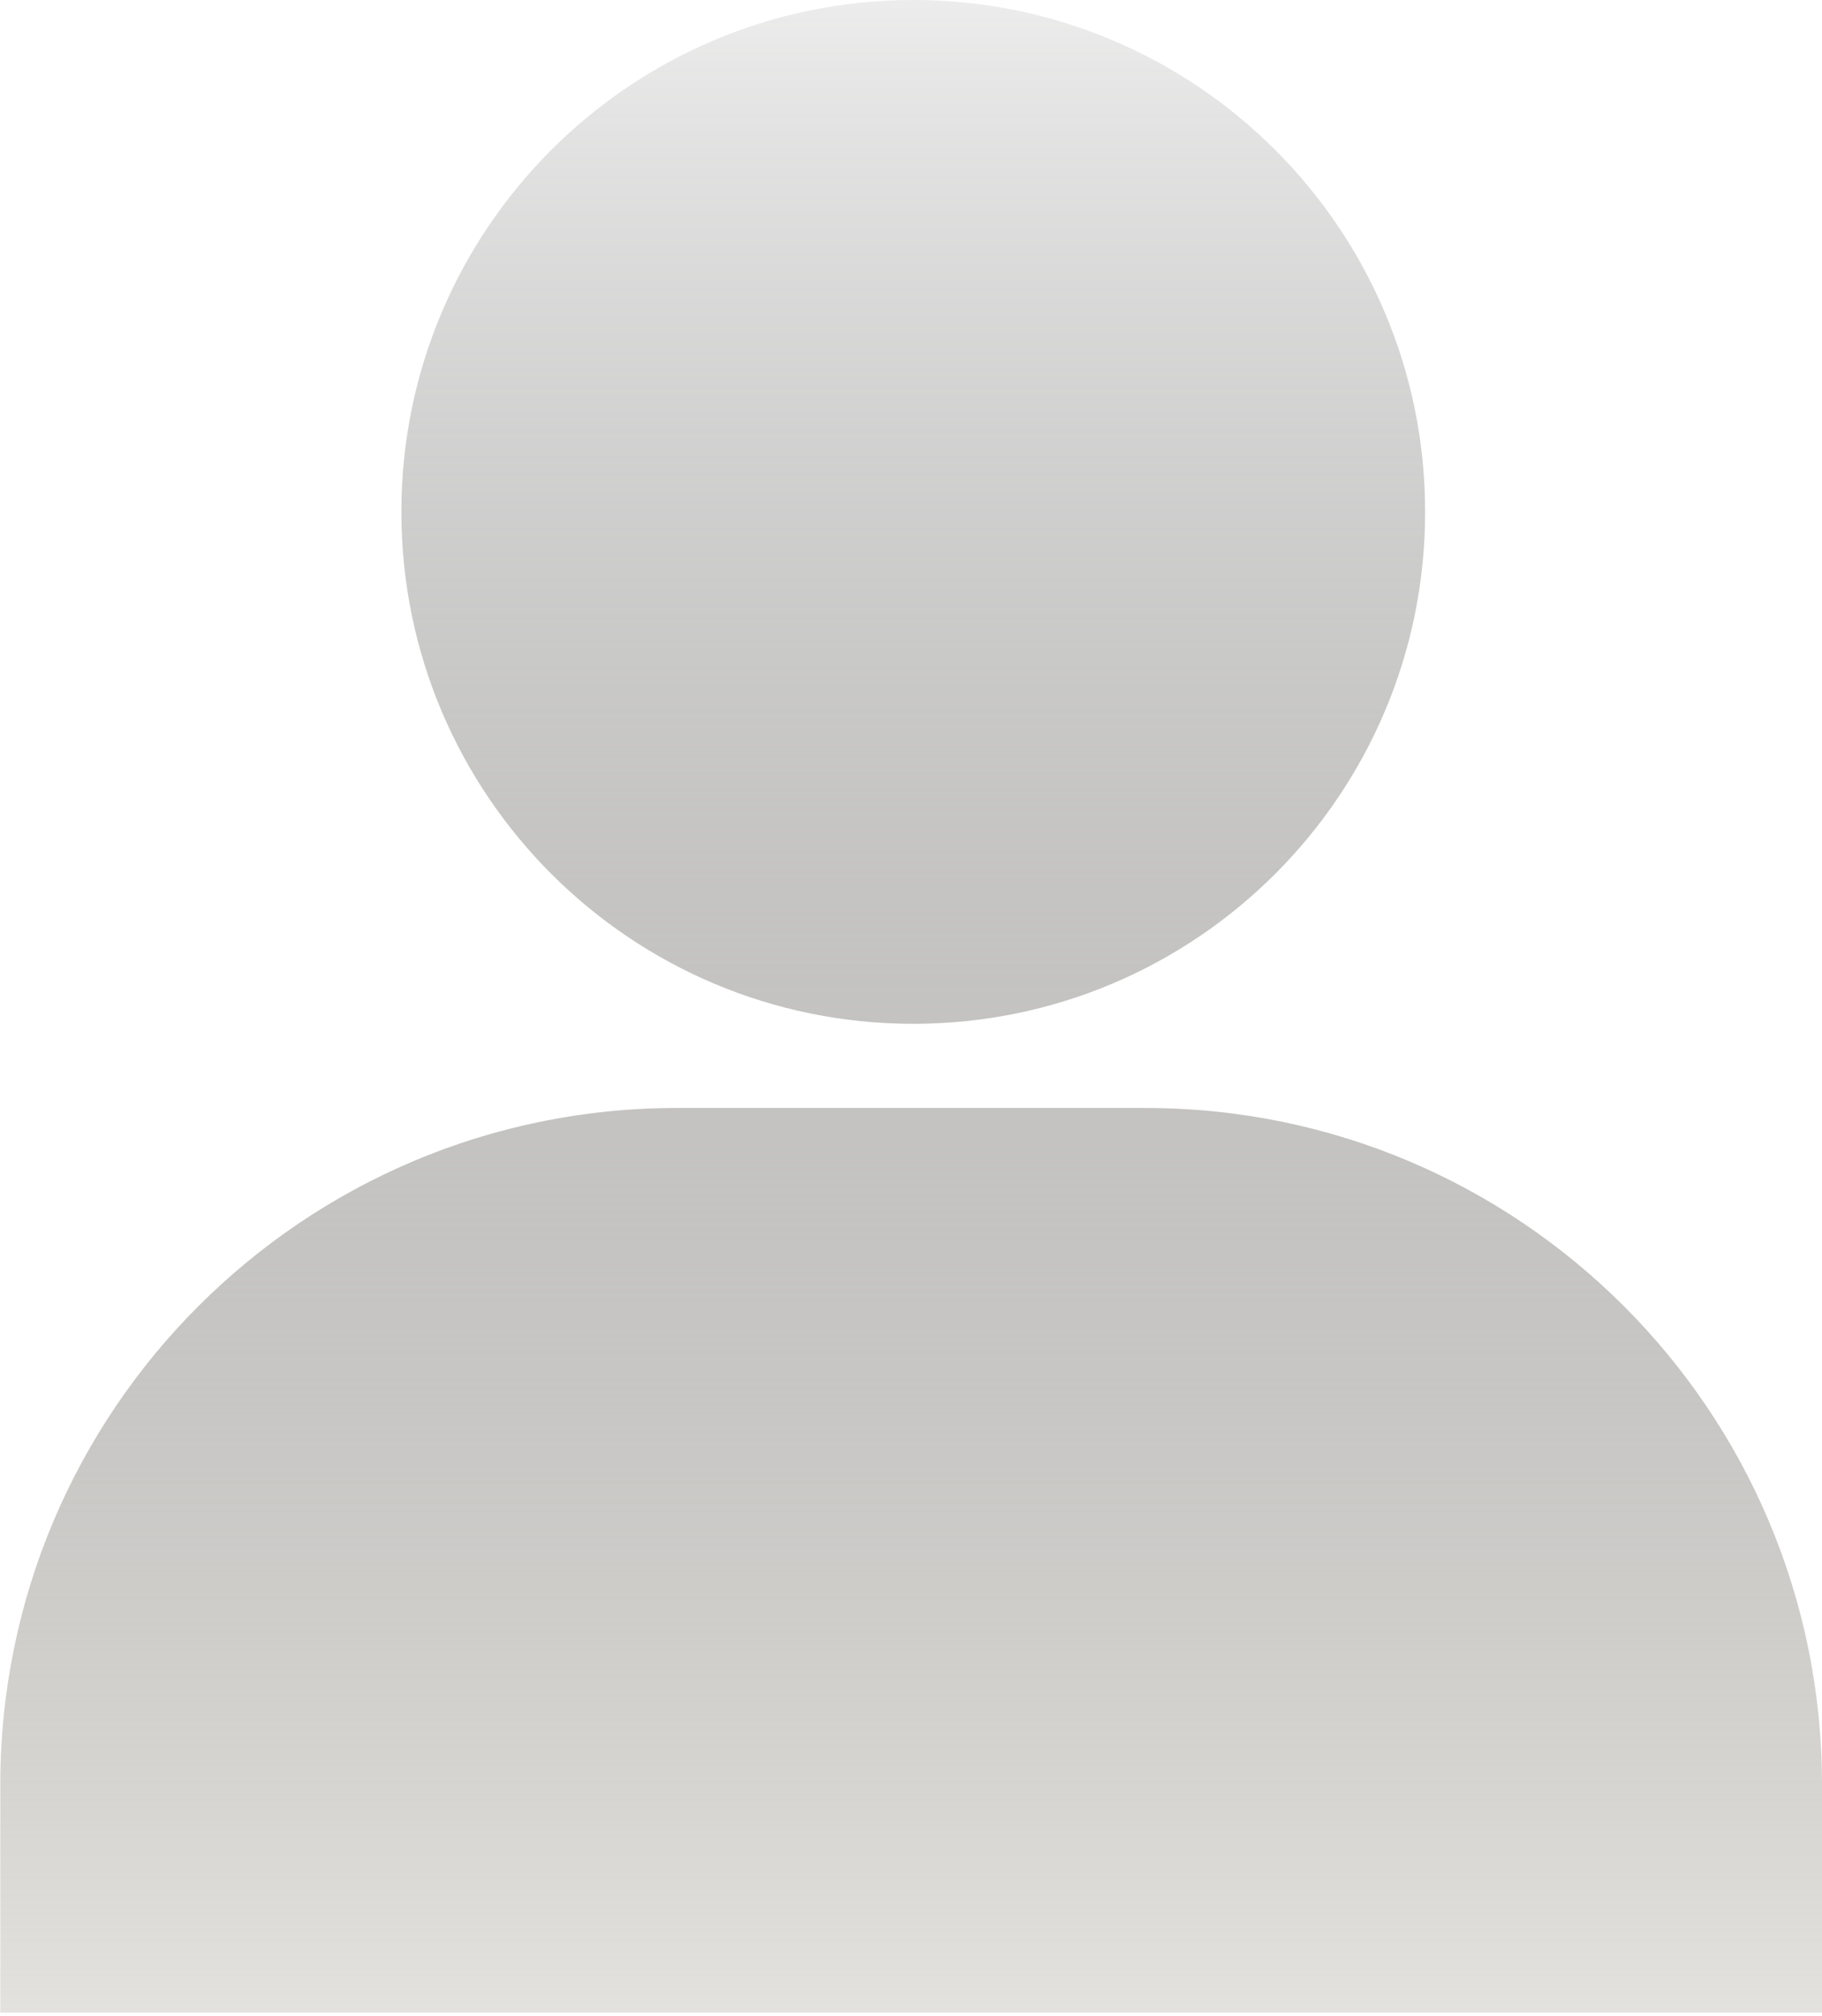
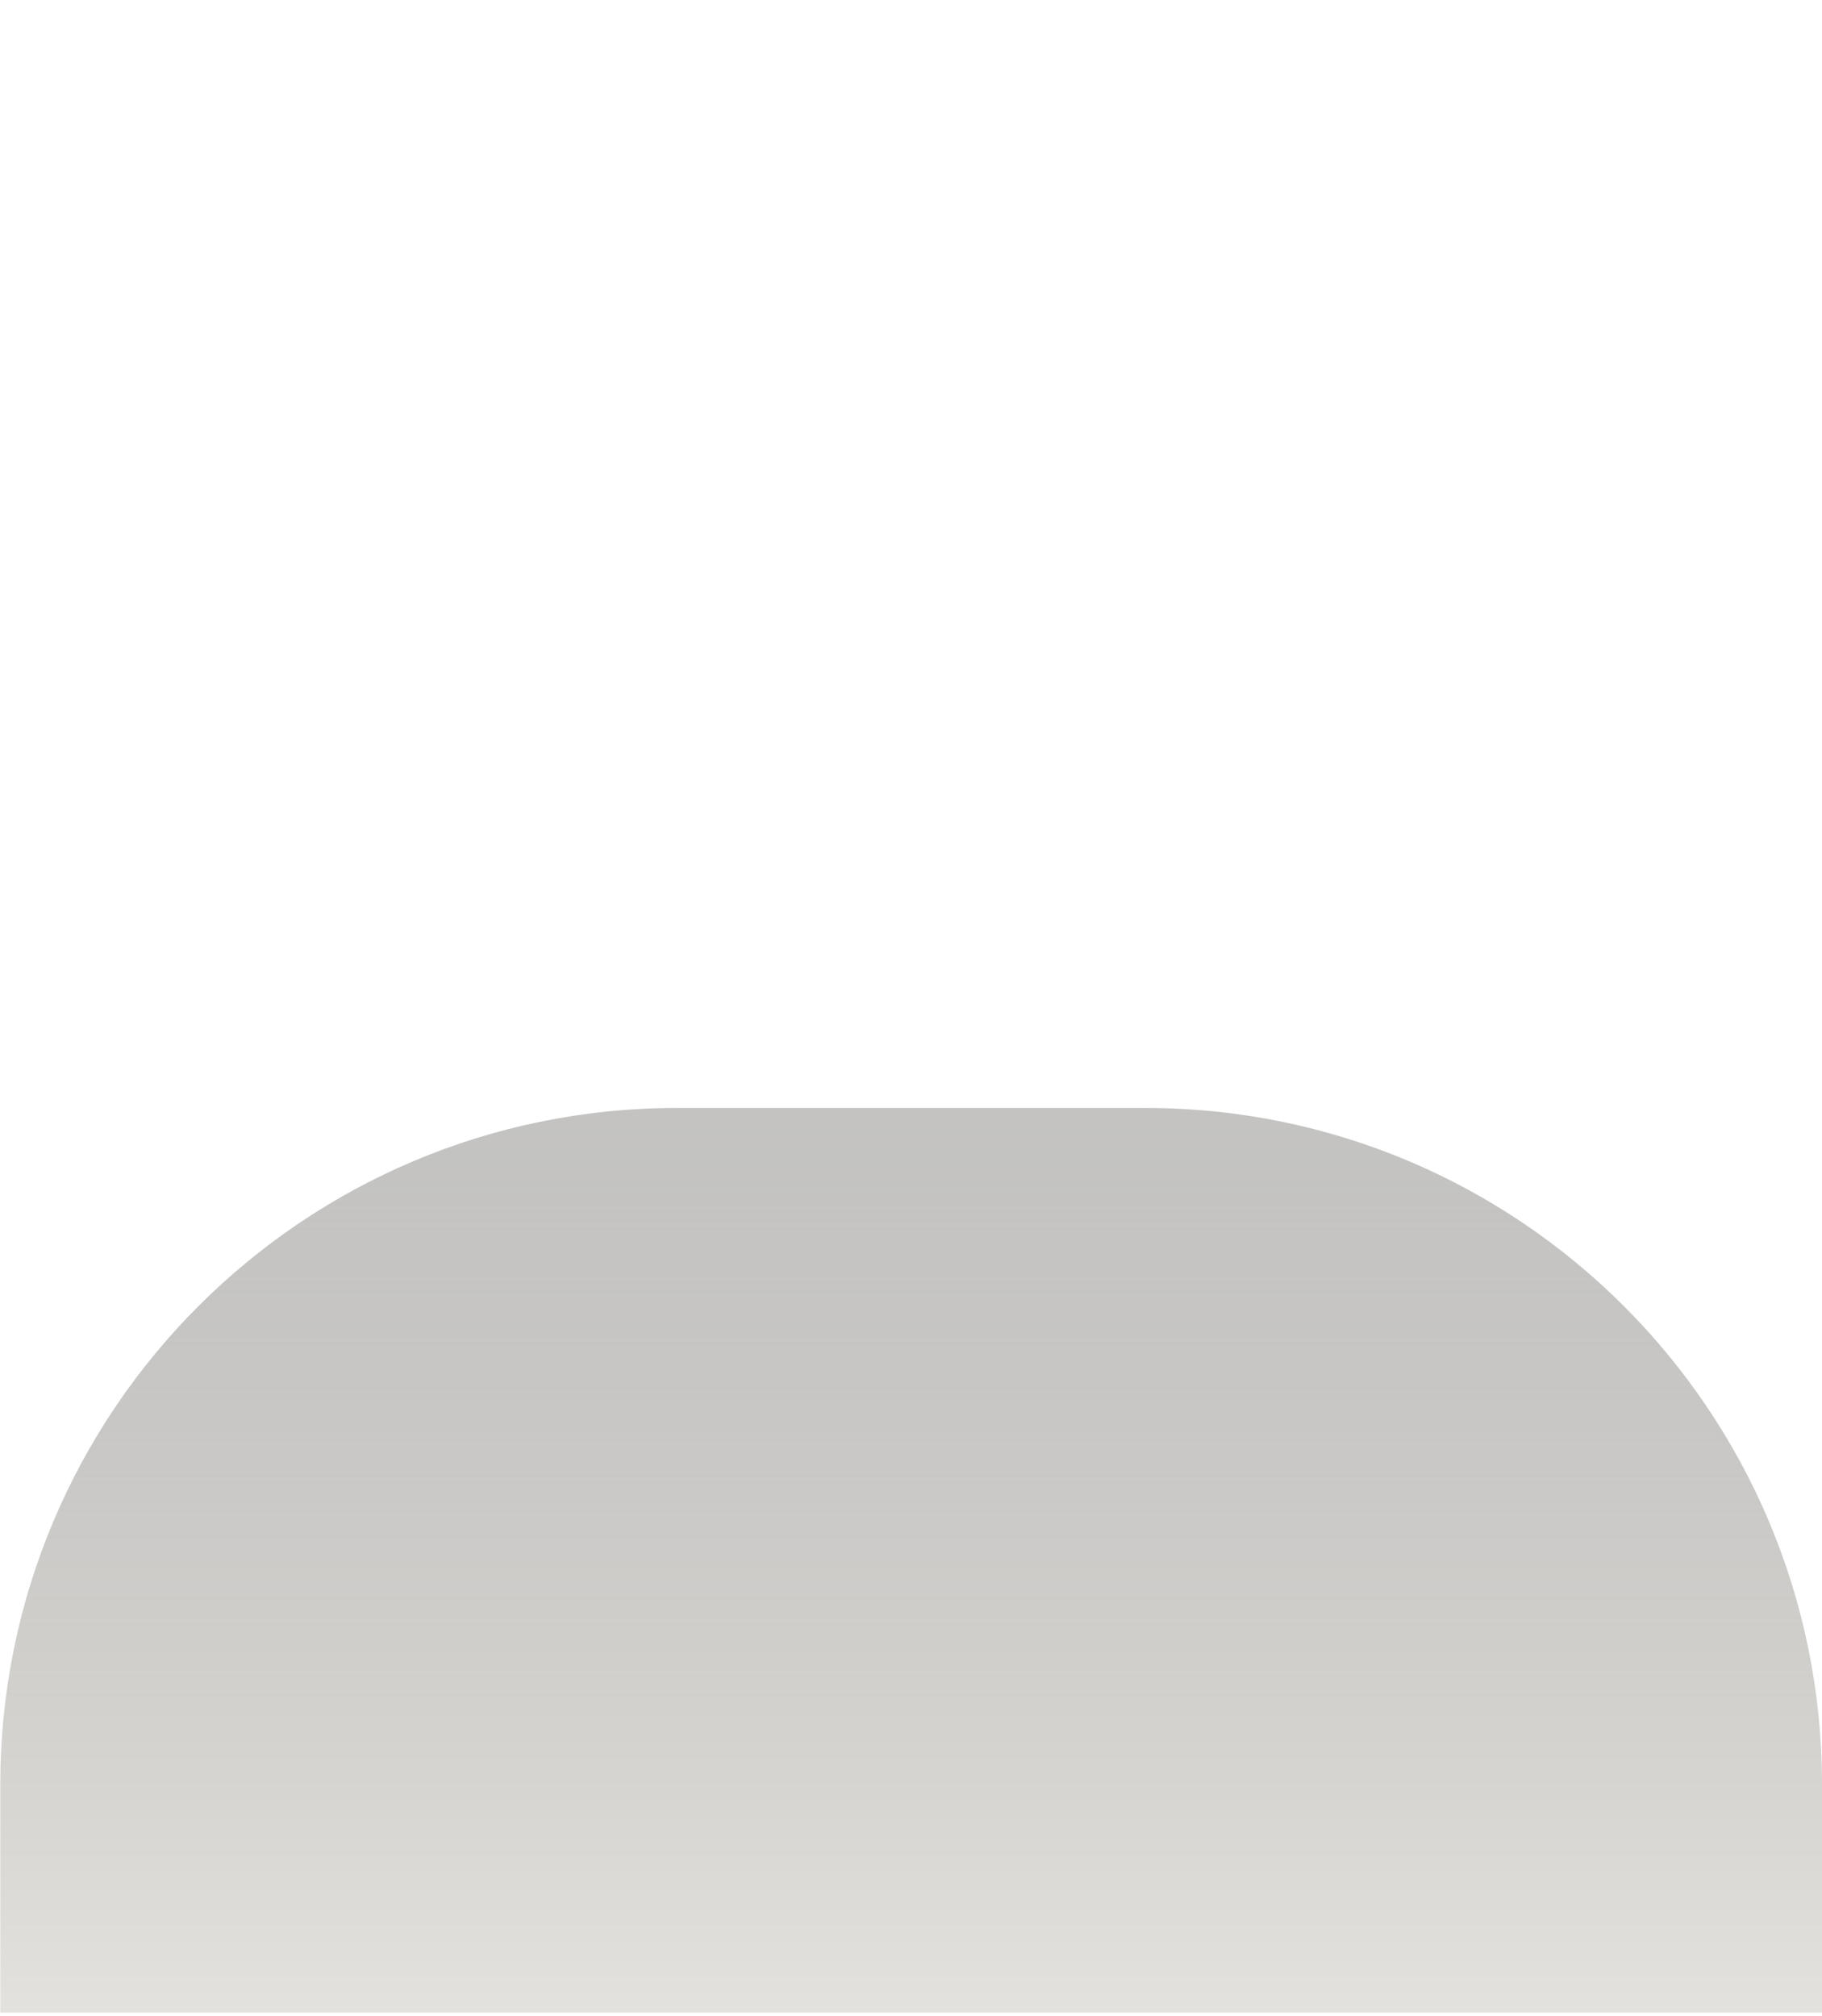
<svg xmlns="http://www.w3.org/2000/svg" width="404" height="447" viewBox="0 0 404 447" fill="none">
-   <path d="M316 113.5C316 176.184 265.184 227 202.5 227C139.816 227 89 176.184 89 113.5C89 50.816 139.816 0 202.5 0C265.184 0 316 50.816 316 113.5Z" fill="url(#paint0_linear_101_568)" />
  <path d="M0.066 395.658C0.066 312.815 67.224 245.658 150.066 245.658H254.002C336.845 245.658 404.002 312.815 404.002 395.658V446.226H0.066V395.658Z" fill="url(#paint1_linear_101_568)" />
  <defs>
    <linearGradient id="paint0_linear_101_568" x1="202.034" y1="0" x2="202.034" y2="446.226" gradientUnits="userSpaceOnUse">
      <stop stop-color="#434241" stop-opacity="0.1" />
      <stop offset="1" stop-color="#E3E2DE" />
    </linearGradient>
    <linearGradient id="paint1_linear_101_568" x1="202.034" y1="0" x2="202.034" y2="446.226" gradientUnits="userSpaceOnUse">
      <stop stop-color="#434241" stop-opacity="0.1" />
      <stop offset="1" stop-color="#E3E2DE" />
    </linearGradient>
  </defs>
</svg>